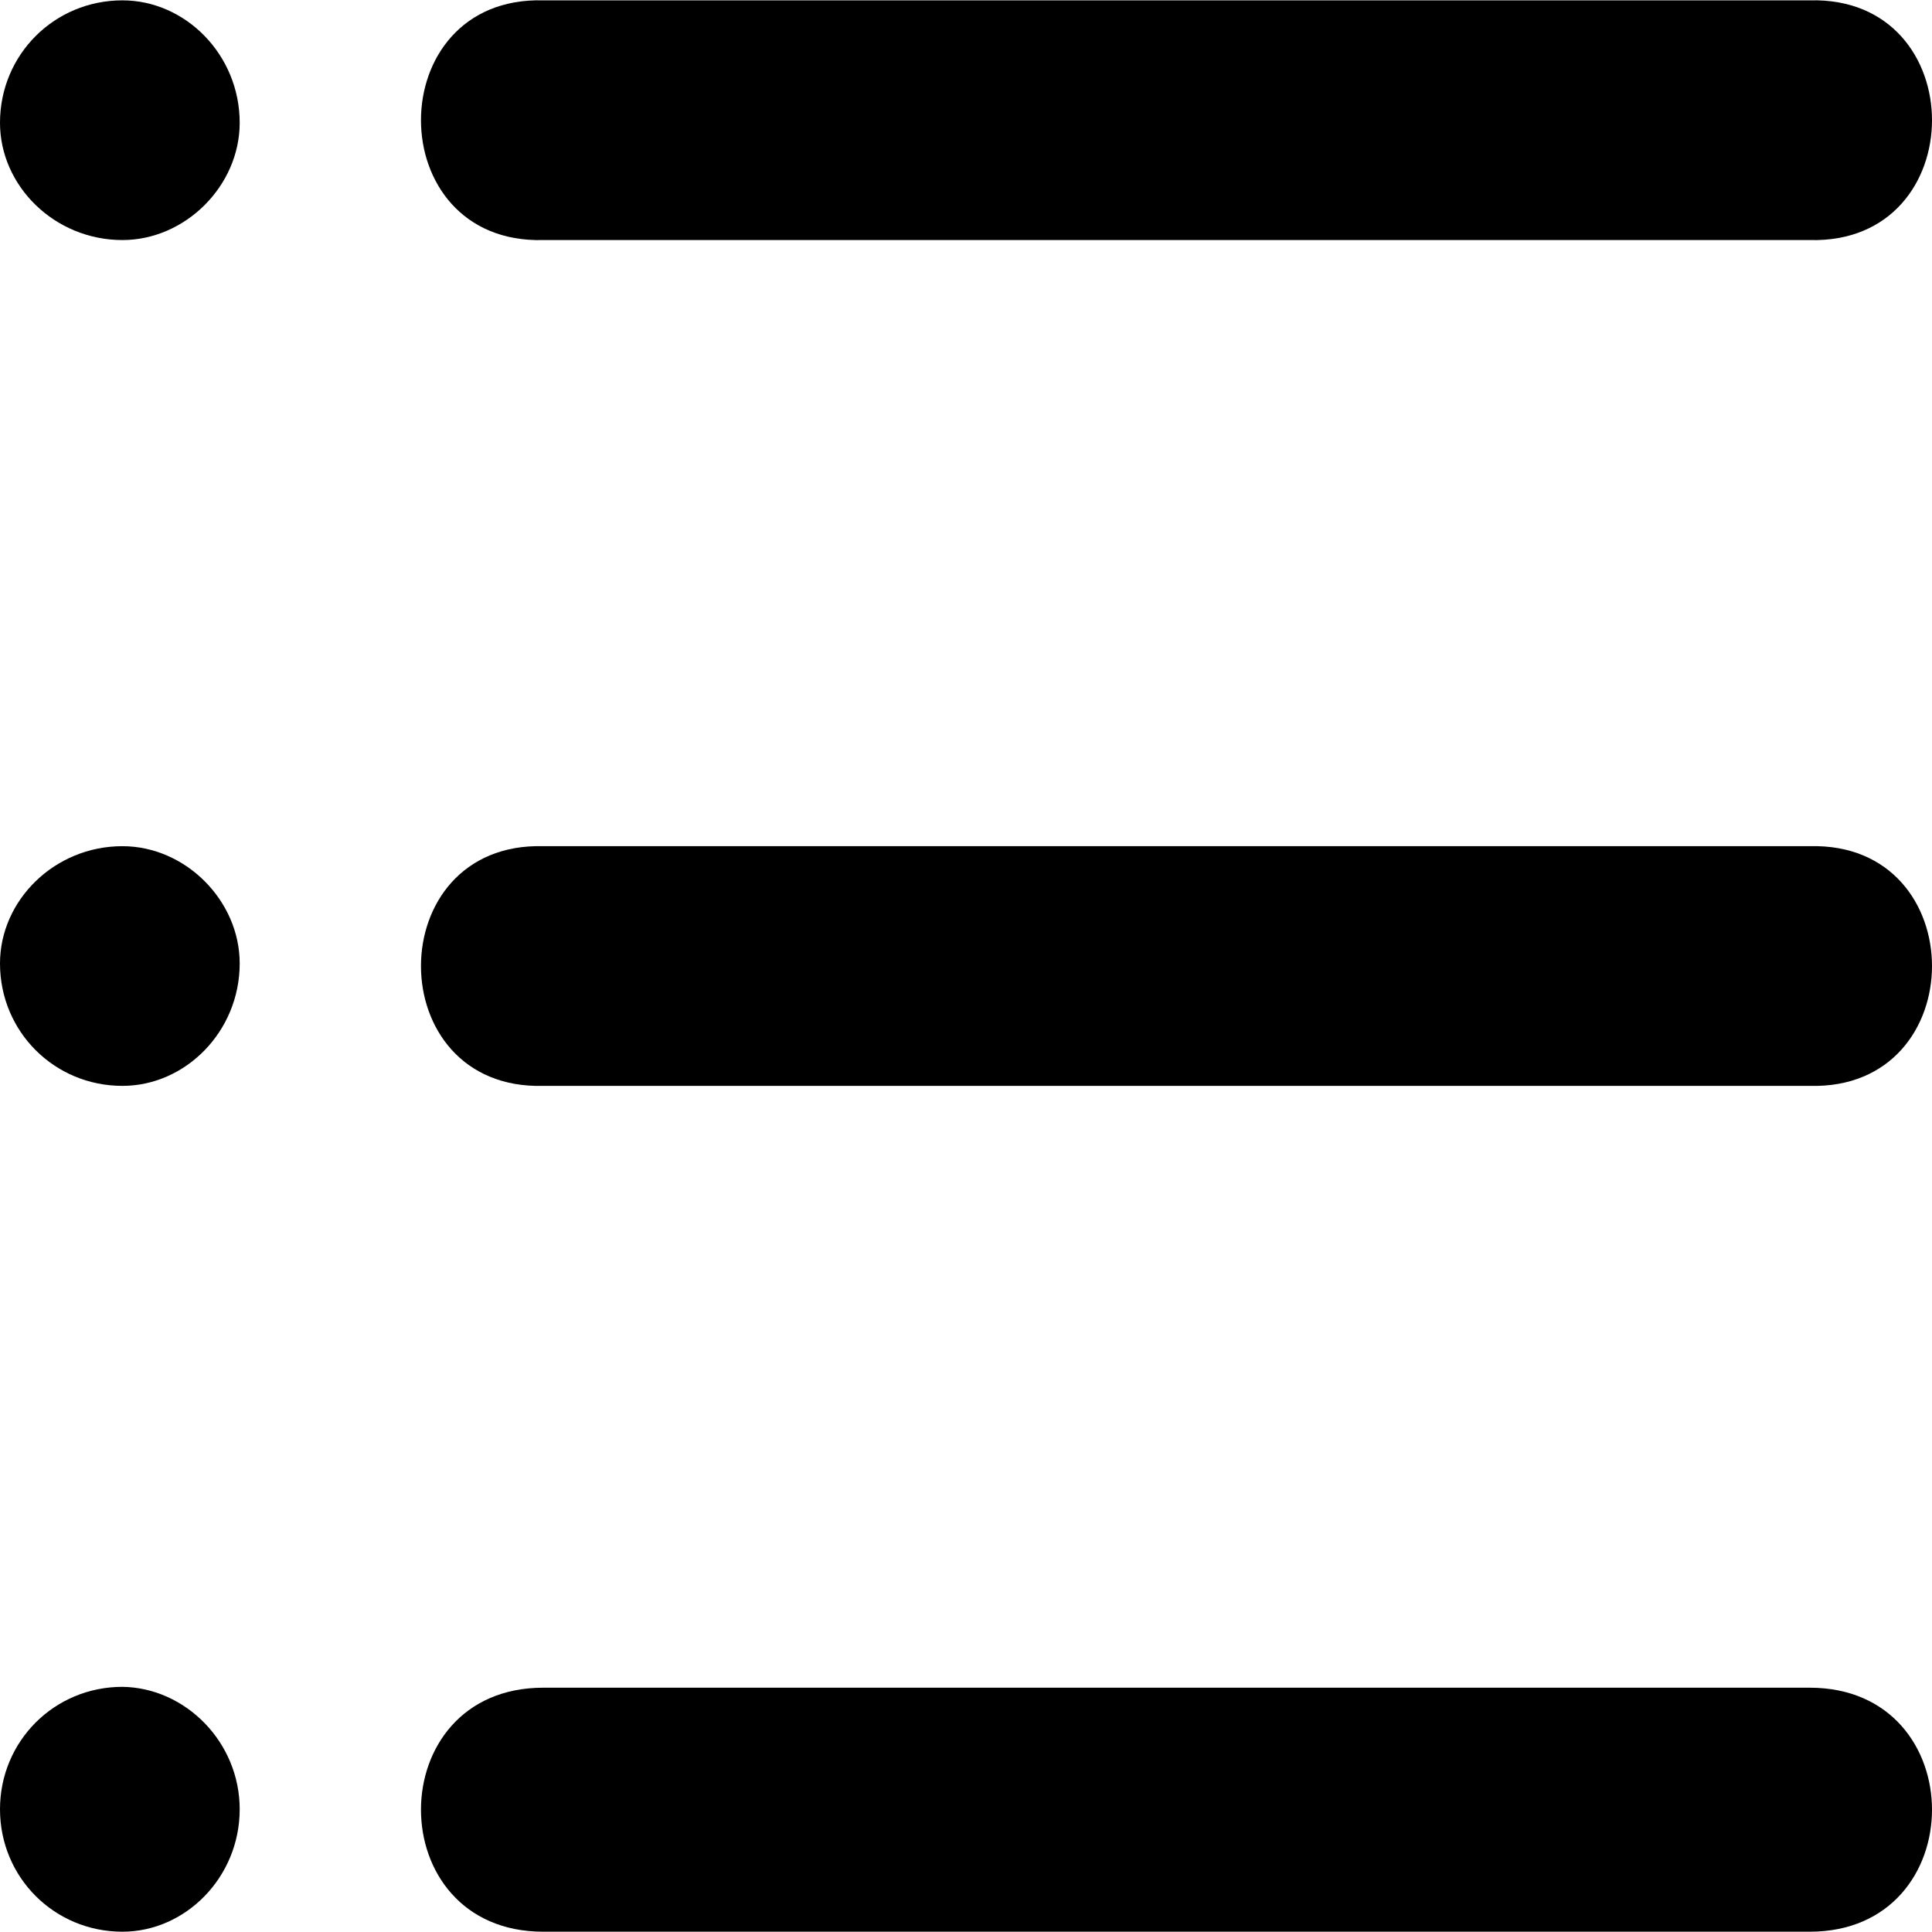
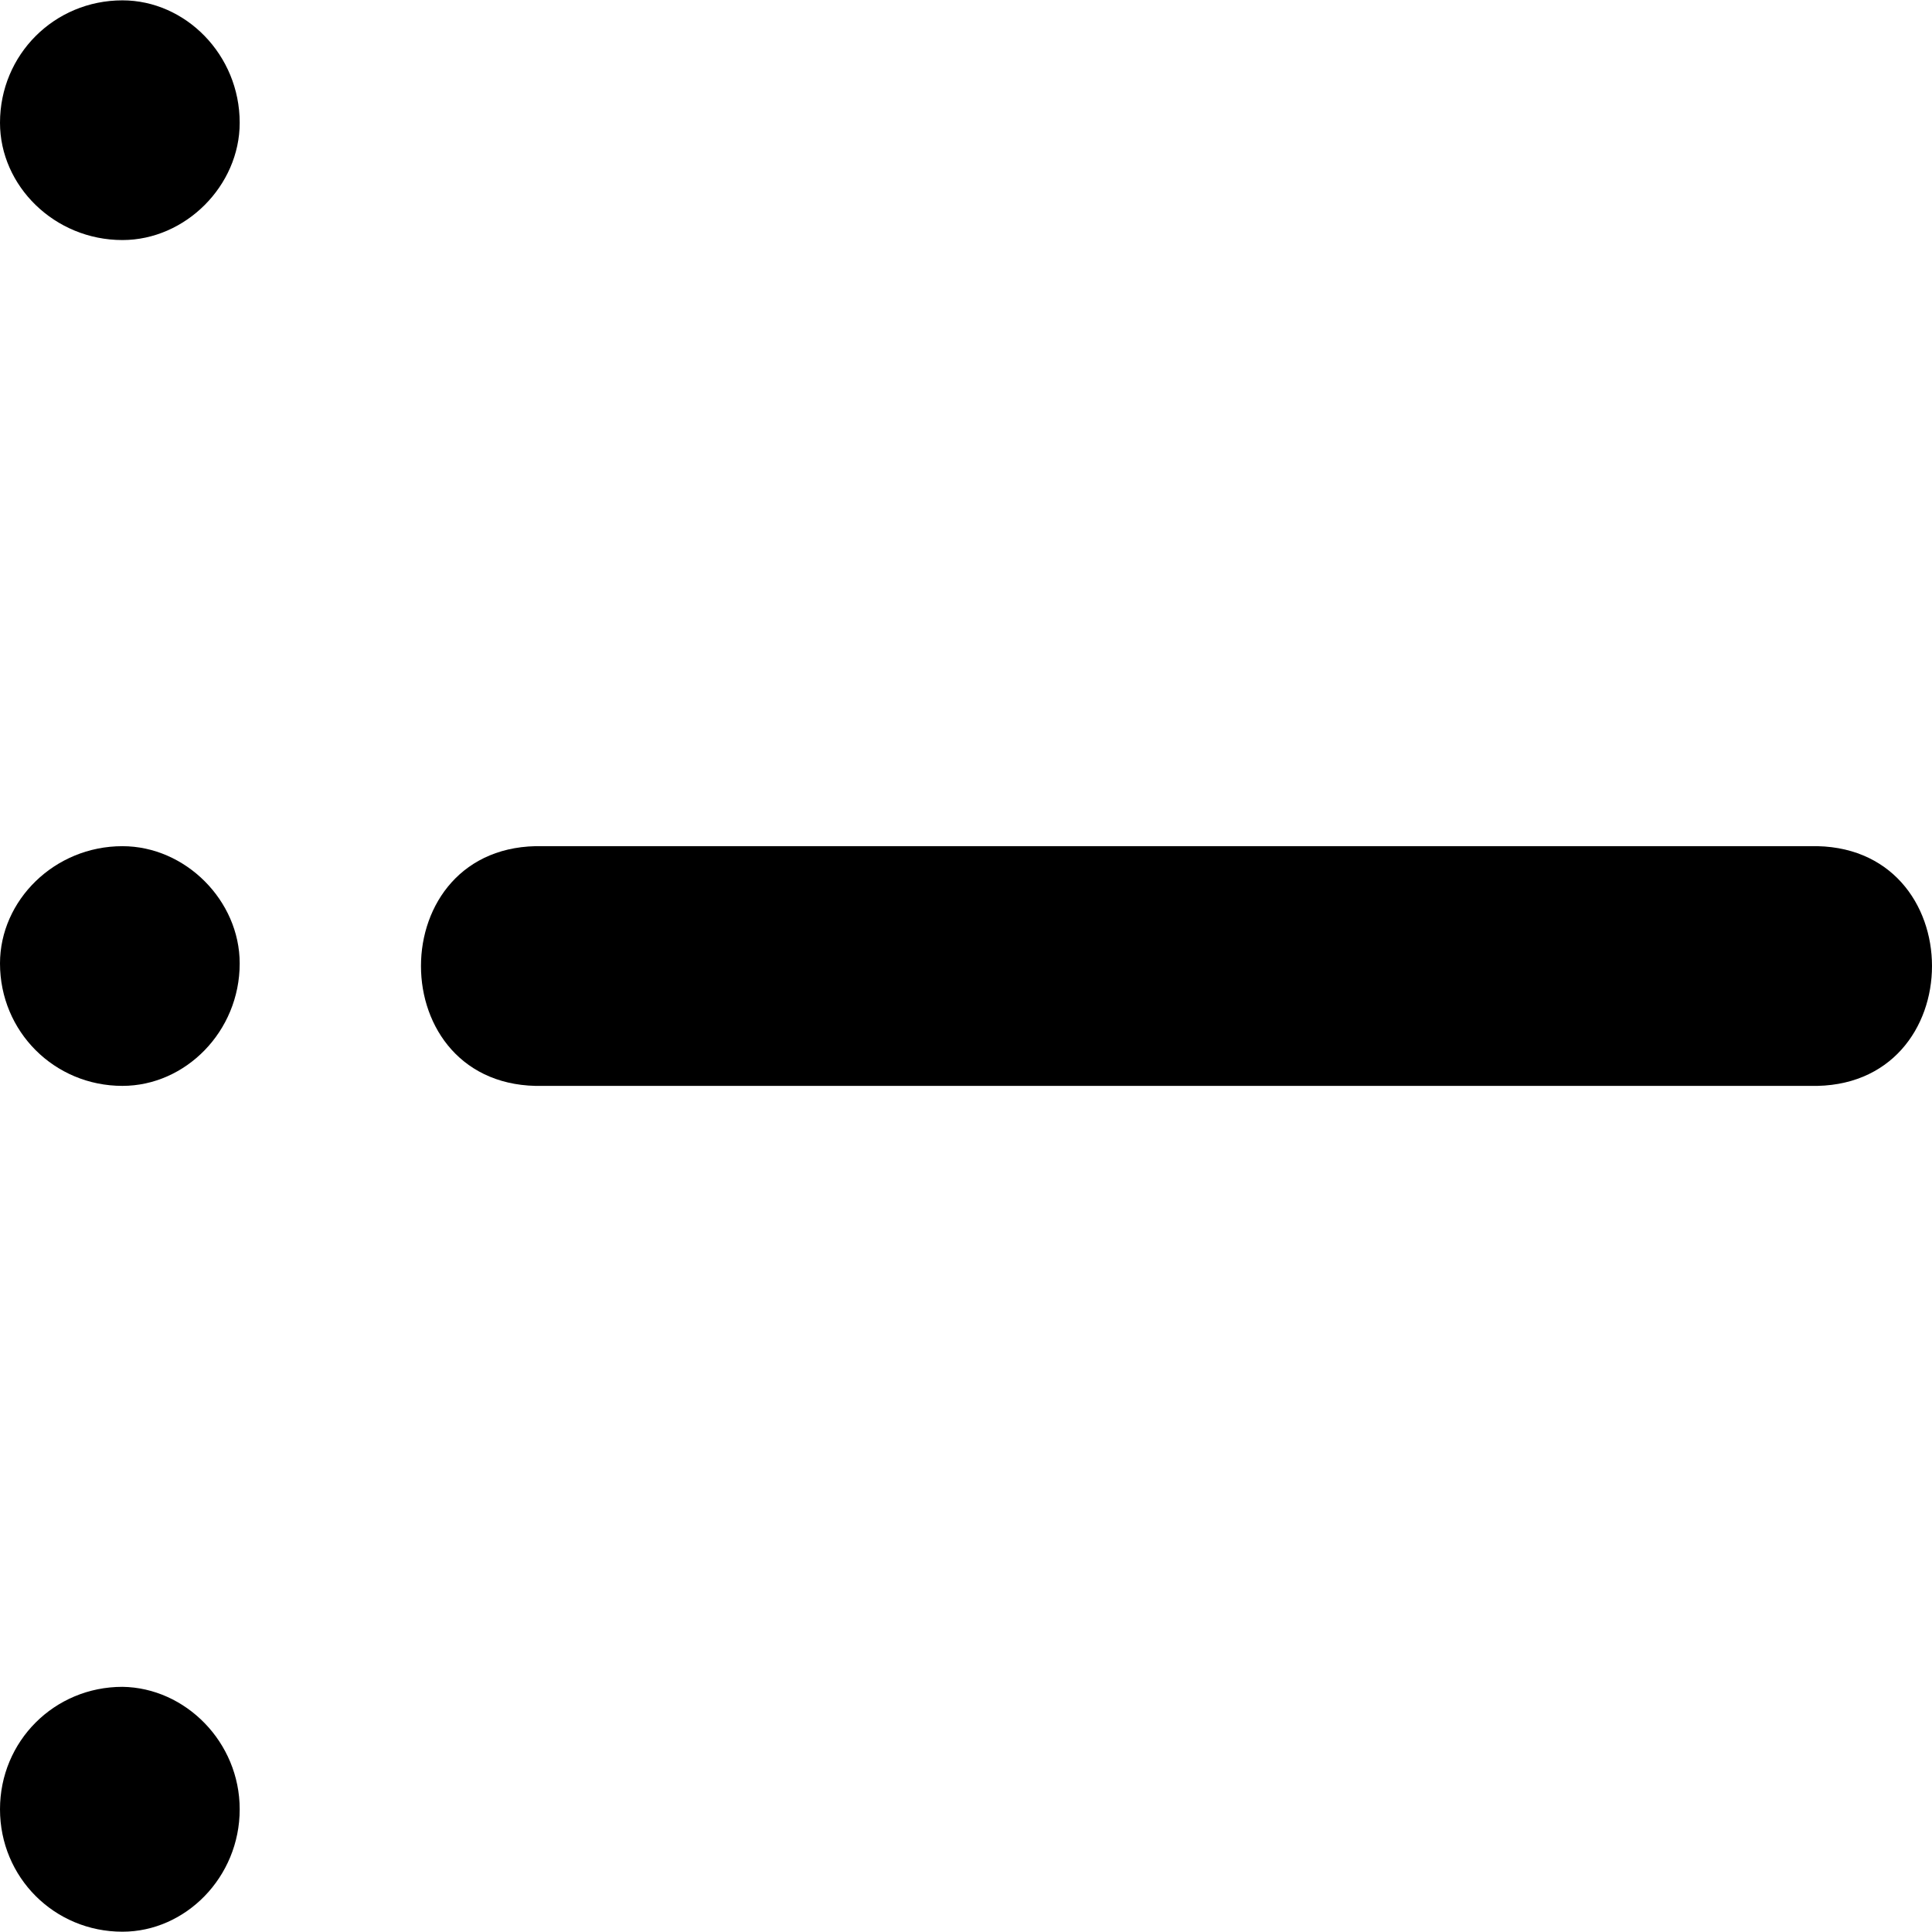
<svg xmlns="http://www.w3.org/2000/svg" version="1.1" id="Layer_1" x="0px" y="0px" viewBox="0 0 224.075 224.075" style="enable-background:new 0 0 224.075 224.075;" xml:space="preserve">
  <g transform="translate(0 -562.36)">
    <g>
      <g>
-         <path d="M63,590.201h146.9c18.9,0.5,18.9-28.3,0-27.8H63C44.1,561.901,44.1,590.701,63,590.201z" />
        <path d="M209.9,660.501H63c-18.9-0.5-18.9,28.3,0,27.8h146.9C228.8,688.801,228.8,660.001,209.9,660.501z" />
-         <path d="M209.9,758.101H63c-18.9,0-18.9,28.3,0,28.3h146.9C228.8,786.401,228.8,758.101,209.9,758.101z" />
        <path d="M14.2,758.001c-7.9,0-14.2,6.3-14.2,14.2s6.3,14.2,14.2,14.2c7.3,0,13.6-6.3,13.6-14.2     C27.8,764.401,21.5,758.101,14.2,758.001z" />
        <path d="M14.2,660.501c-7.9,0-14.2,6.3-14.2,13.6c0,7.9,6.3,14.2,14.2,14.2c7.3,0,13.6-6.3,13.6-14.2     C27.8,666.801,21.5,660.501,14.2,660.501z" />
        <path d="M14.2,562.401c-7.9,0-14.2,6.3-14.2,14.2c0,7.3,6.3,13.6,14.2,13.6c7.3,0,13.6-6.3,13.6-13.6     C27.8,568.701,21.5,562.401,14.2,562.401z" />
      </g>
    </g>
  </g>
  <g>
</g>
  <g>
</g>
  <g>
</g>
  <g>
</g>
  <g>
</g>
  <g>
</g>
  <g>
</g>
  <g>
</g>
  <g>
</g>
  <g>
</g>
  <g>
</g>
  <g>
</g>
  <g>
</g>
  <g>
</g>
  <g>
</g>
</svg>